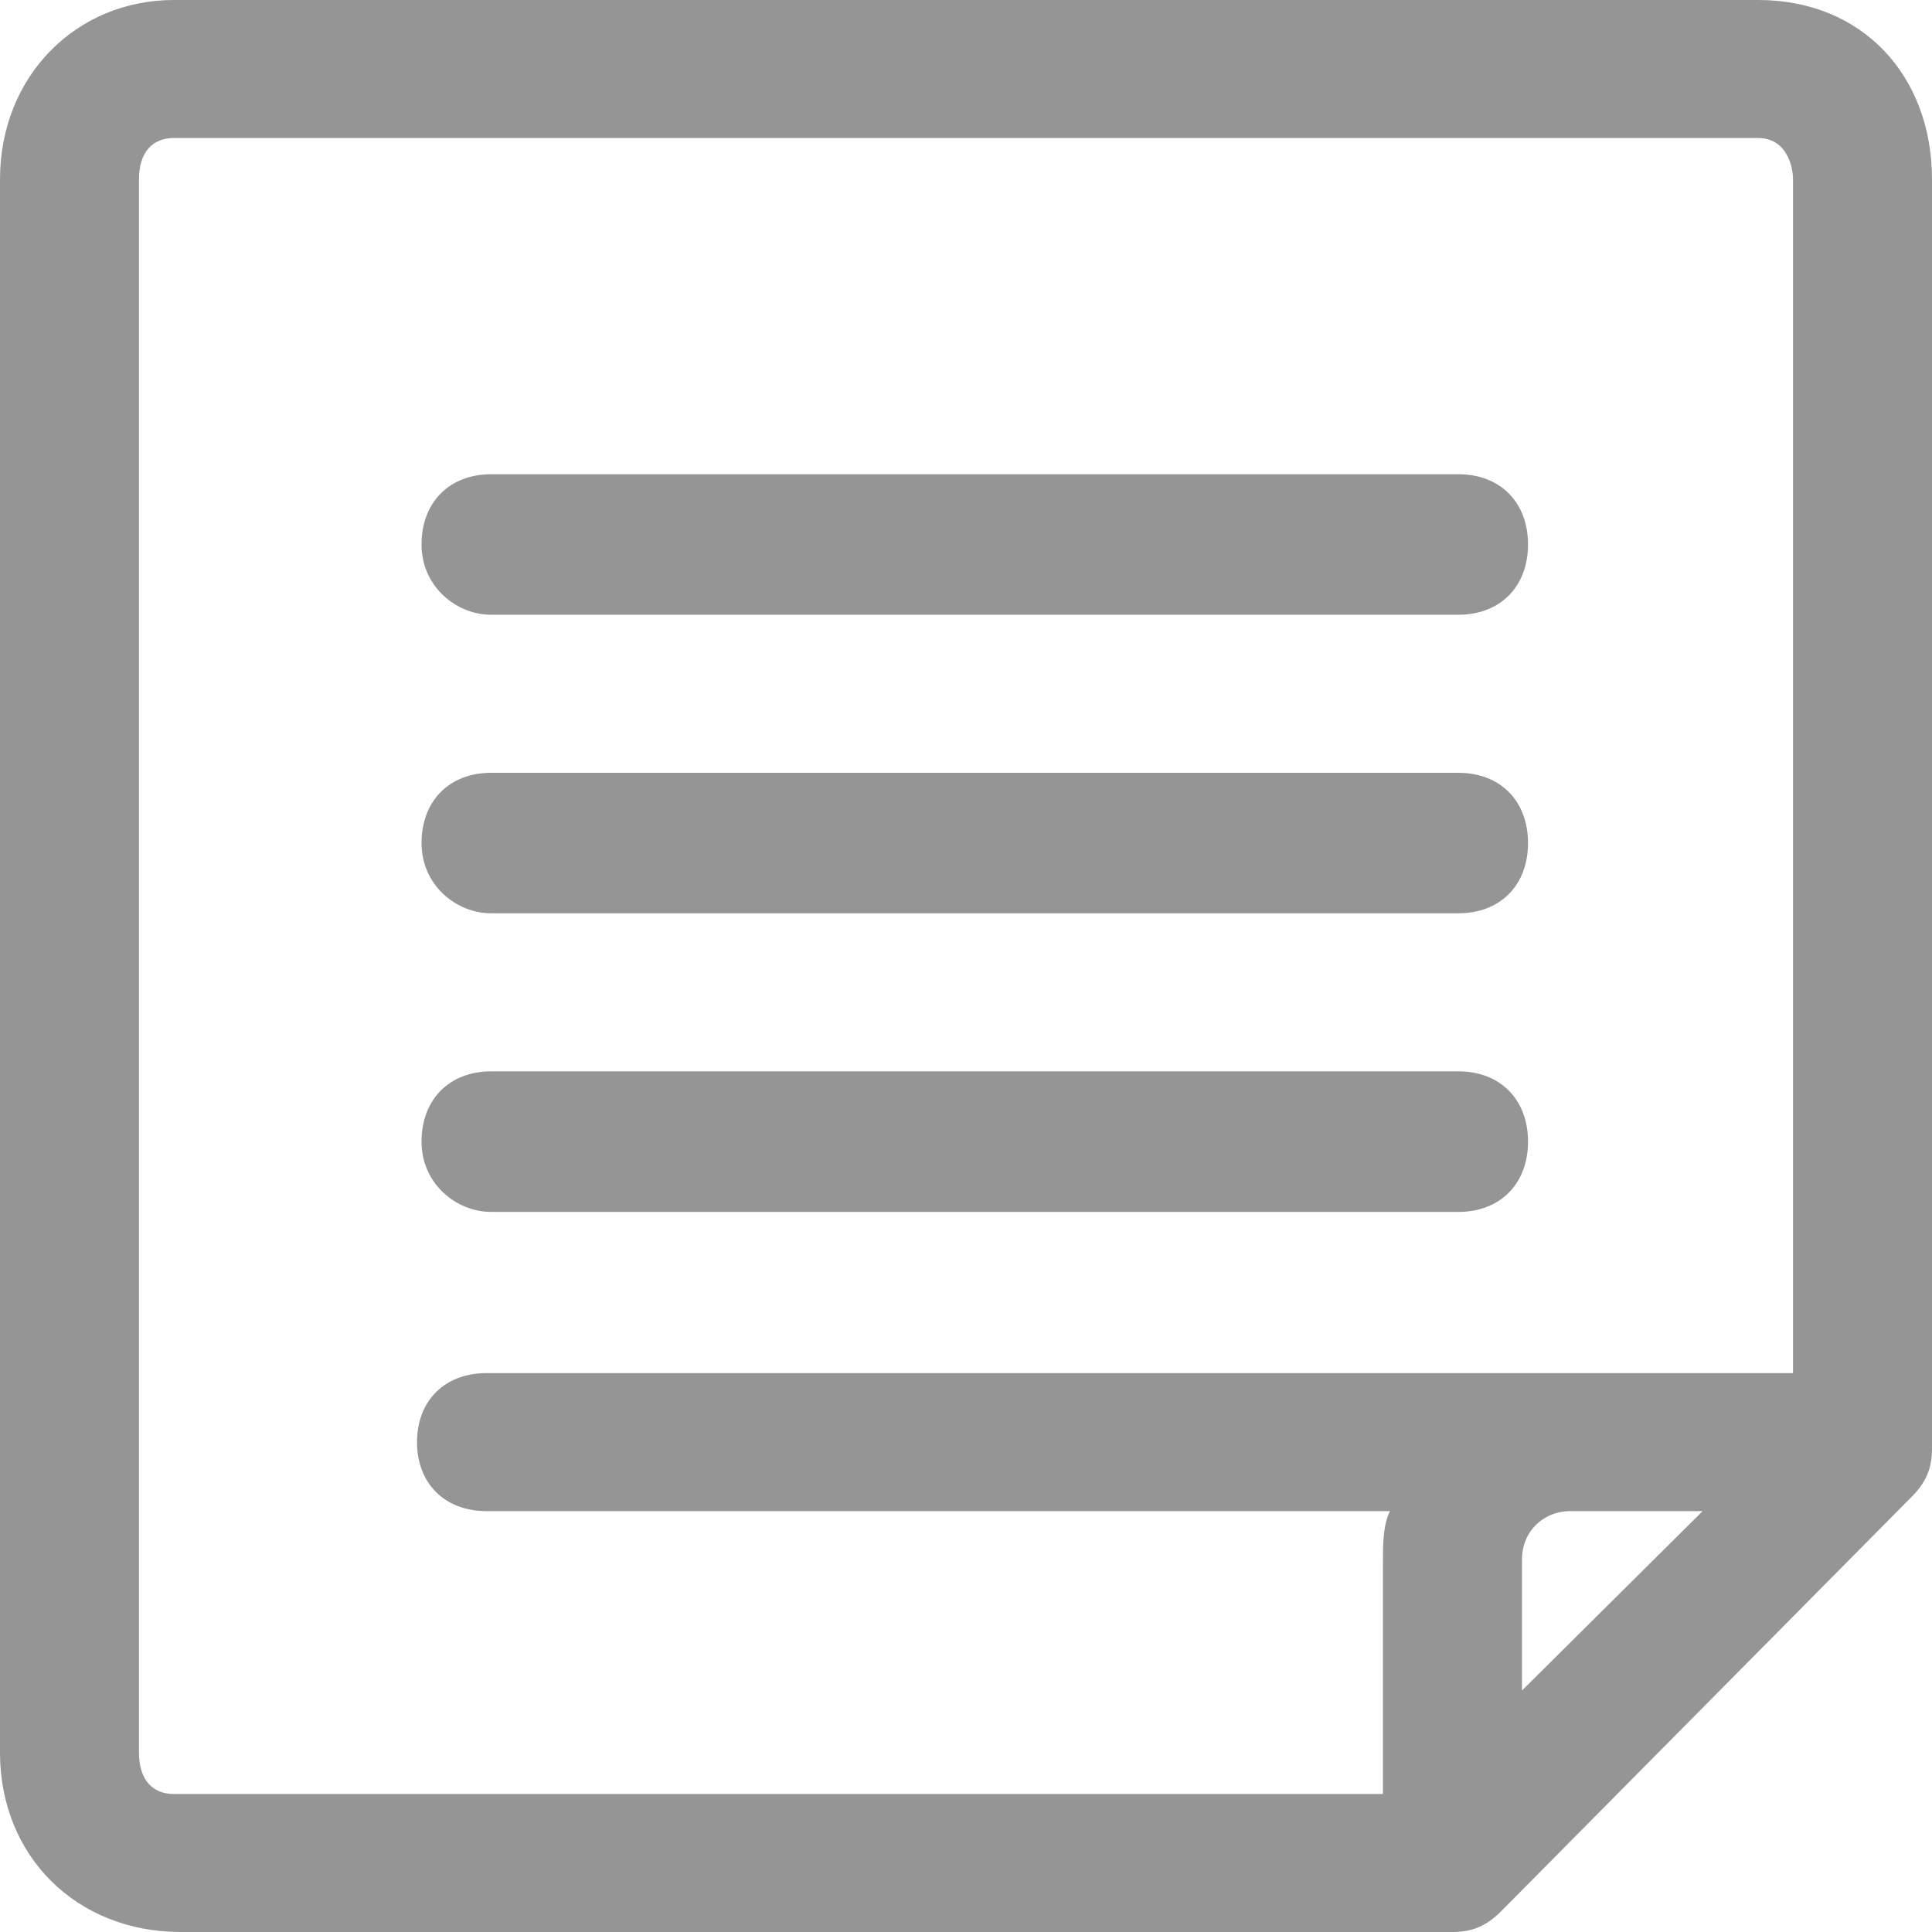
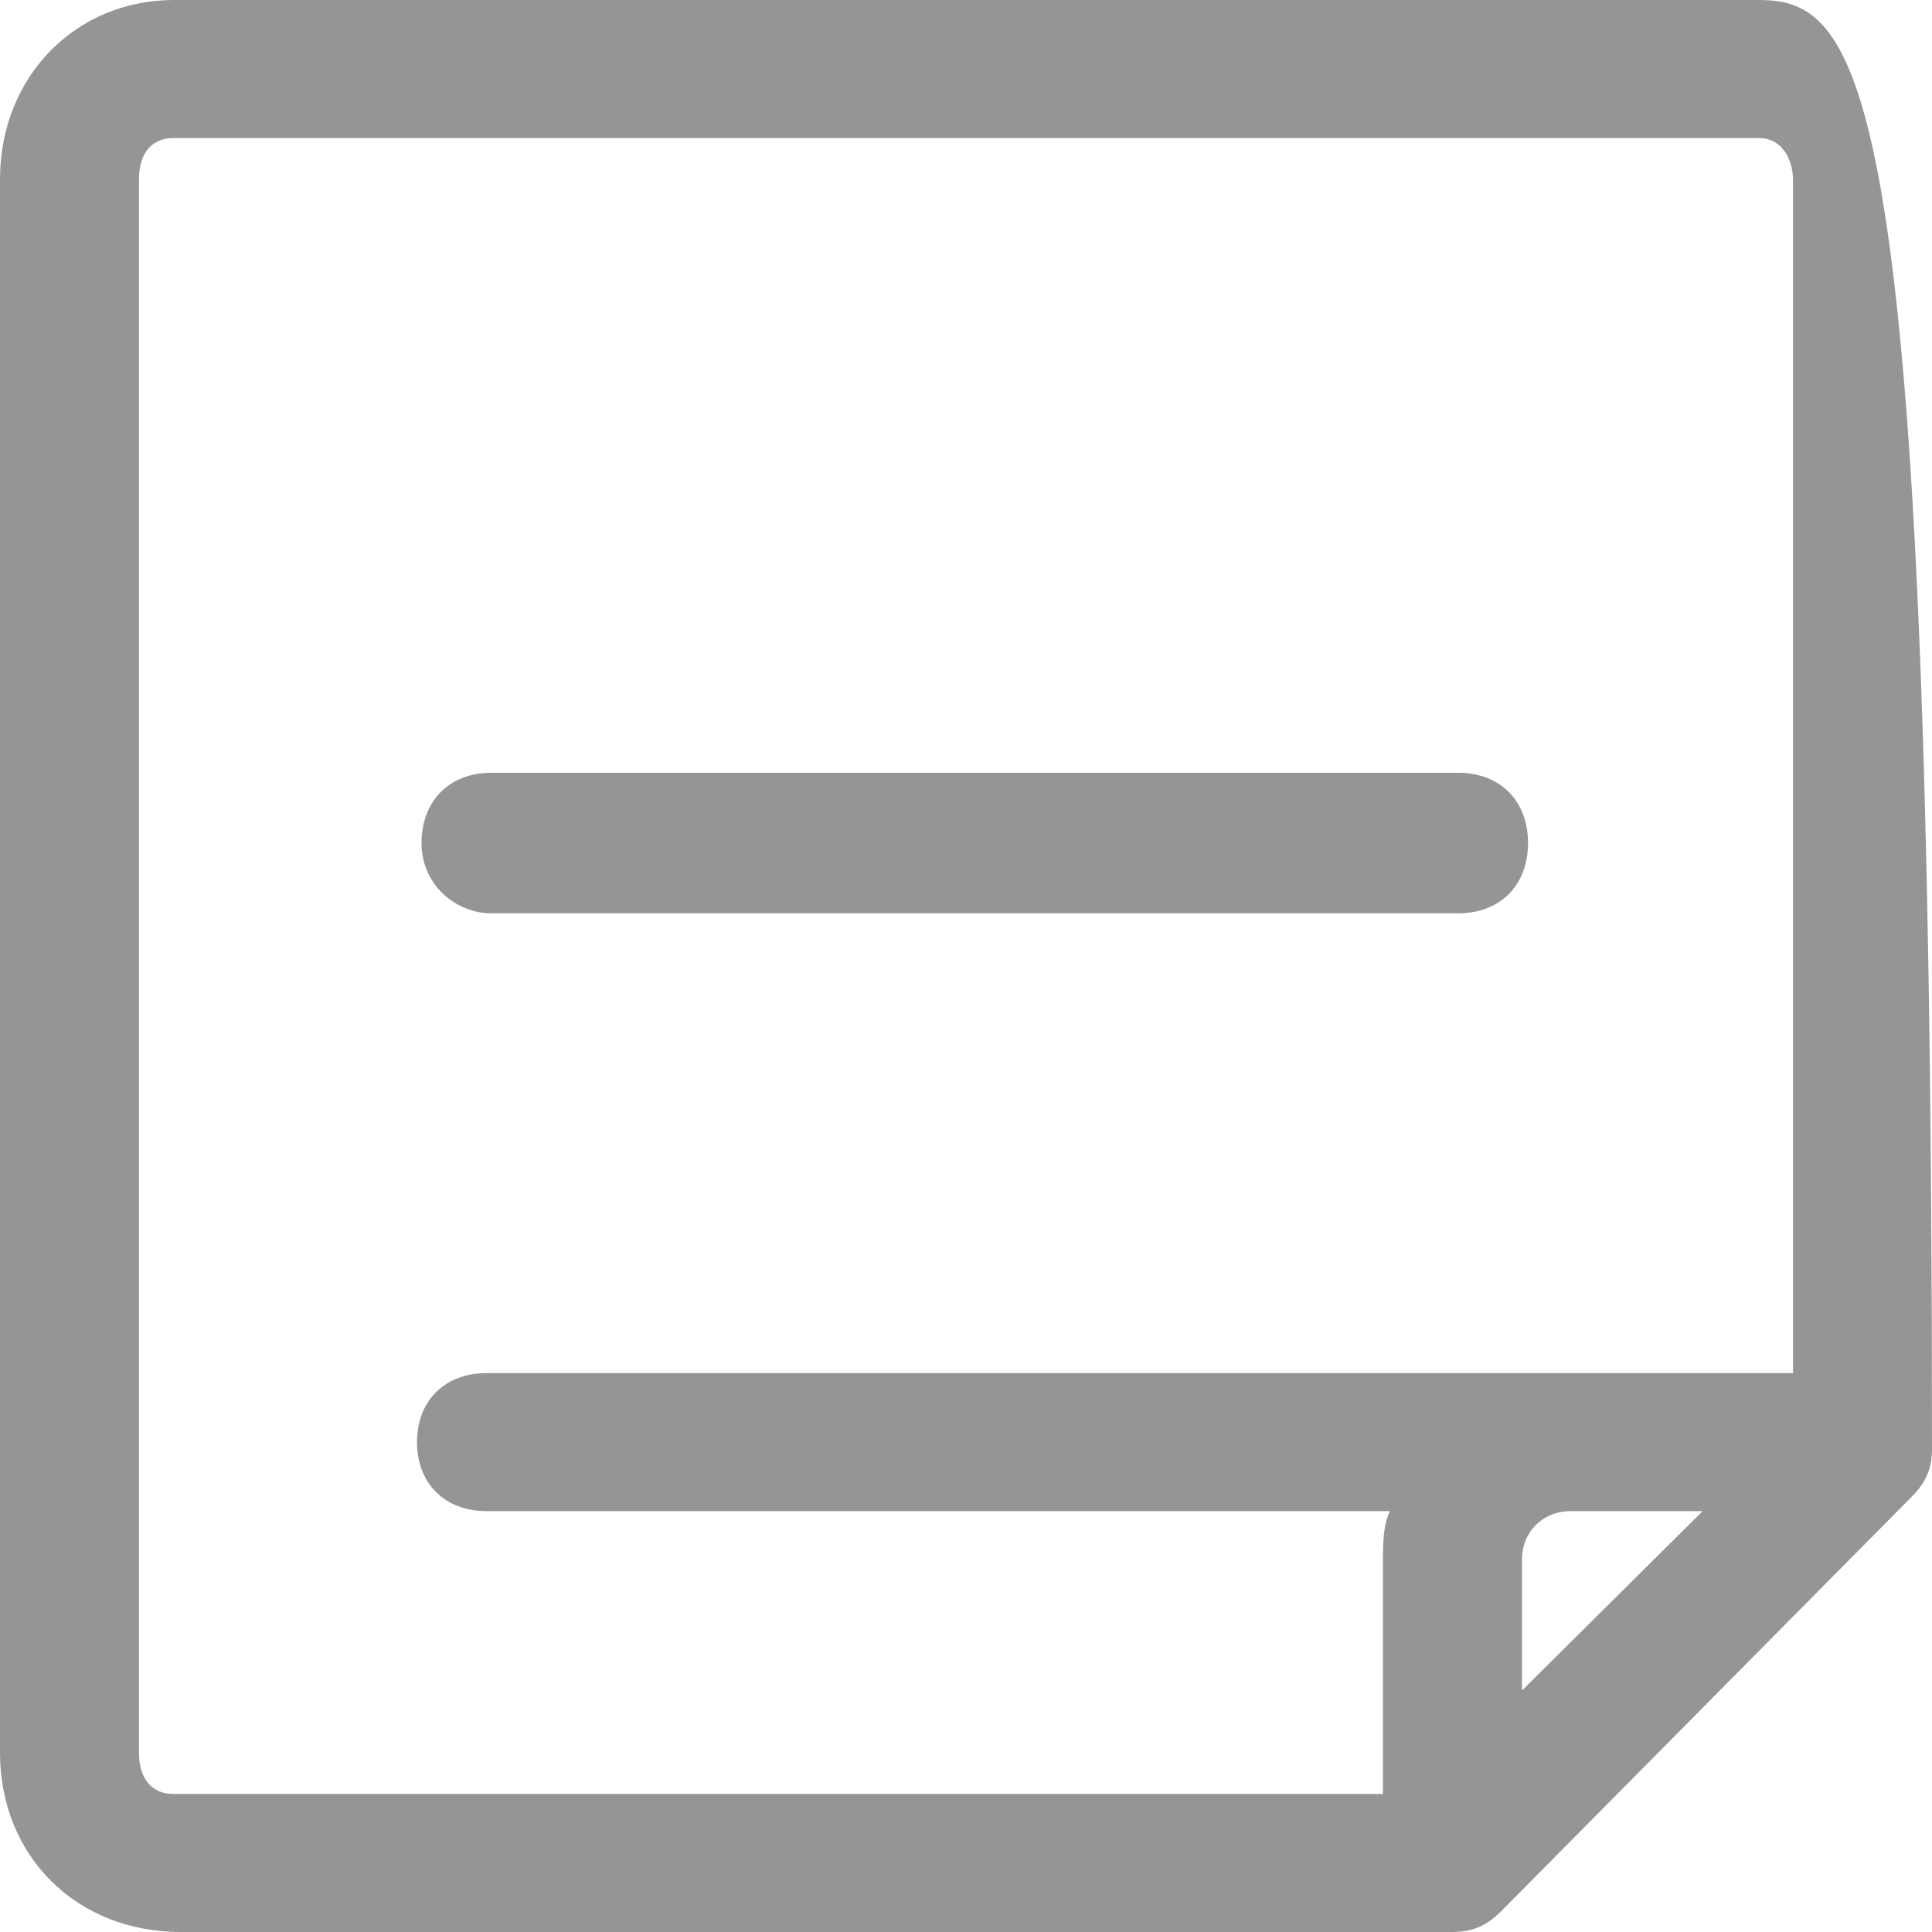
<svg xmlns="http://www.w3.org/2000/svg" width="32px" height="32px" viewBox="0 0 32 32" version="1.1">
  <title>Group 12</title>
  <desc>Created with Sketch.</desc>
  <defs />
  <g id="Unterstützung" stroke="none" stroke-width="1" fill="none" fill-rule="evenodd">
    <g id="Extra-large:-Desktops---12-col" transform="translate(-199, -4161)" fill="#959595" fill-rule="nonzero">
      <g id="Group-12" transform="translate(199, 4161)">
-         <path d="M29.122,0 L2.878,0 C1.266,0 0,1.257 0,2.971 L0,29.029 C0,30.743 1.266,32 2.993,32 L24.058,32 C24.403,32 24.633,31.886 24.863,31.657 L31.655,24.8 C31.885,24.571 32,24.343 32,24 L32,2.971 C32,1.257 30.849,0 29.122,0 Z M25.209,28 L25.209,25.829 C25.209,25.372 25.554,25.029 26.014,25.029 L27.05,25.029 L28.201,25.029 L25.209,28 Z M29.698,22.743 L27.05,22.743 L26.014,22.743 L8.058,22.743 C7.367,22.743 6.907,23.2 6.907,23.886 C6.907,24.571 7.367,25.029 8.058,25.029 L23.022,25.029 C22.906,25.257 22.906,25.6 22.906,25.829 L22.906,29.714 L2.878,29.714 C2.532,29.714 2.302,29.486 2.302,29.029 L2.302,2.971 C2.302,2.514 2.532,2.286 2.878,2.286 L29.122,2.286 C29.583,2.286 29.698,2.743 29.698,2.971 L29.698,22.743 Z" id="Shape" />
-         <path d="M24.156,7.855 L8.134,7.855 C7.443,7.855 6.982,8.32 6.982,9.018 C6.982,9.716 7.558,10.182 8.134,10.182 L24.156,10.182 C24.848,10.182 25.309,9.716 25.309,9.018 C25.309,8.32 24.848,7.855 24.156,7.855 Z" id="Shape" />
+         <path d="M29.122,0 L2.878,0 C1.266,0 0,1.257 0,2.971 L0,29.029 C0,30.743 1.266,32 2.993,32 L24.058,32 C24.403,32 24.633,31.886 24.863,31.657 L31.655,24.8 C31.885,24.571 32,24.343 32,24 C32,1.257 30.849,0 29.122,0 Z M25.209,28 L25.209,25.829 C25.209,25.372 25.554,25.029 26.014,25.029 L27.05,25.029 L28.201,25.029 L25.209,28 Z M29.698,22.743 L27.05,22.743 L26.014,22.743 L8.058,22.743 C7.367,22.743 6.907,23.2 6.907,23.886 C6.907,24.571 7.367,25.029 8.058,25.029 L23.022,25.029 C22.906,25.257 22.906,25.6 22.906,25.829 L22.906,29.714 L2.878,29.714 C2.532,29.714 2.302,29.486 2.302,29.029 L2.302,2.971 C2.302,2.514 2.532,2.286 2.878,2.286 L29.122,2.286 C29.583,2.286 29.698,2.743 29.698,2.971 L29.698,22.743 Z" id="Shape" />
        <path d="M24.156,12.8 L8.134,12.8 C7.443,12.8 6.982,13.265 6.982,13.964 C6.982,14.662 7.558,15.127 8.134,15.127 L24.156,15.127 C24.848,15.127 25.309,14.662 25.309,13.964 C25.309,13.265 24.848,12.8 24.156,12.8 Z" id="Shape" />
-         <path d="M24.156,17.745 L8.134,17.745 C7.443,17.745 6.982,18.211 6.982,18.909 C6.982,19.607 7.558,20.073 8.134,20.073 L24.156,20.073 C24.848,20.073 25.309,19.607 25.309,18.909 C25.309,18.211 24.848,17.745 24.156,17.745 Z" id="Shape" />
      </g>
    </g>
  </g>
</svg>